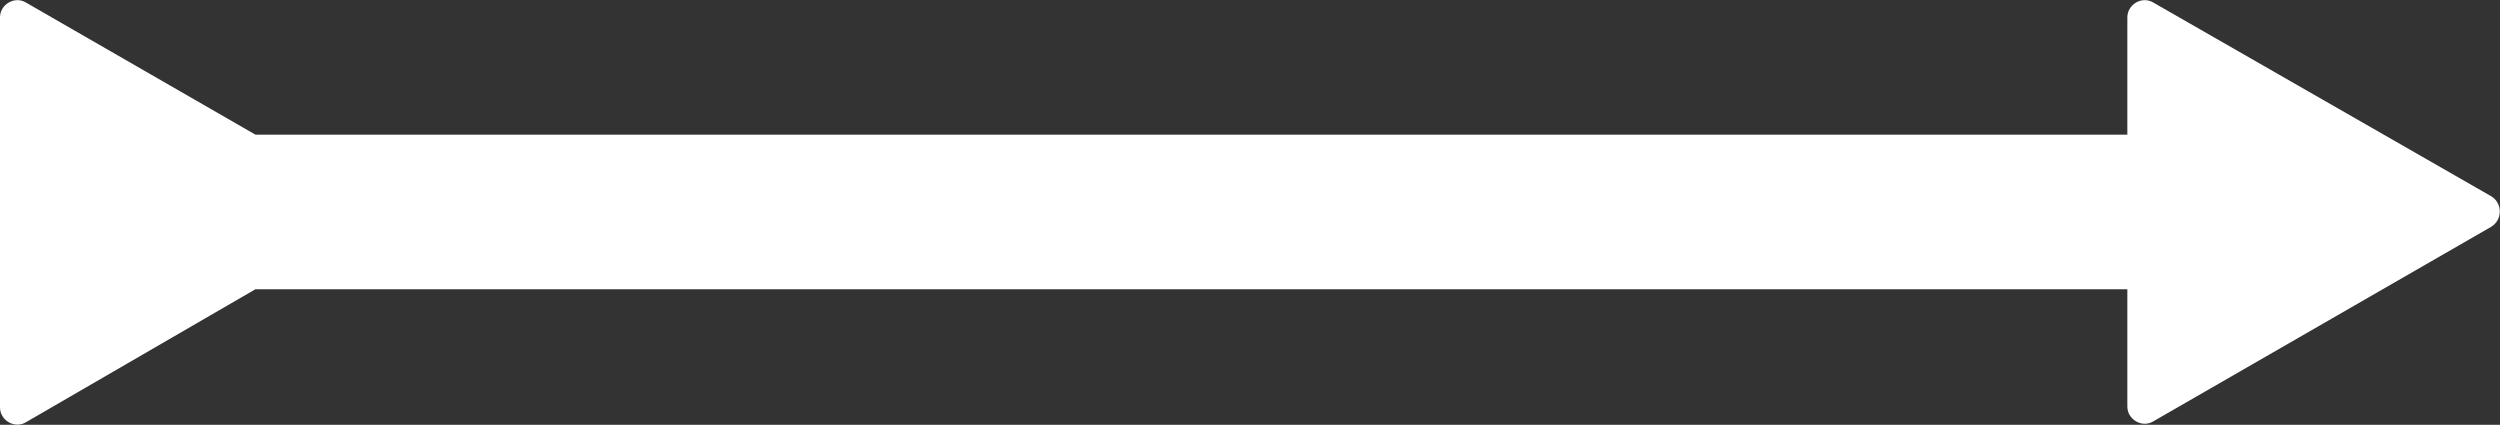
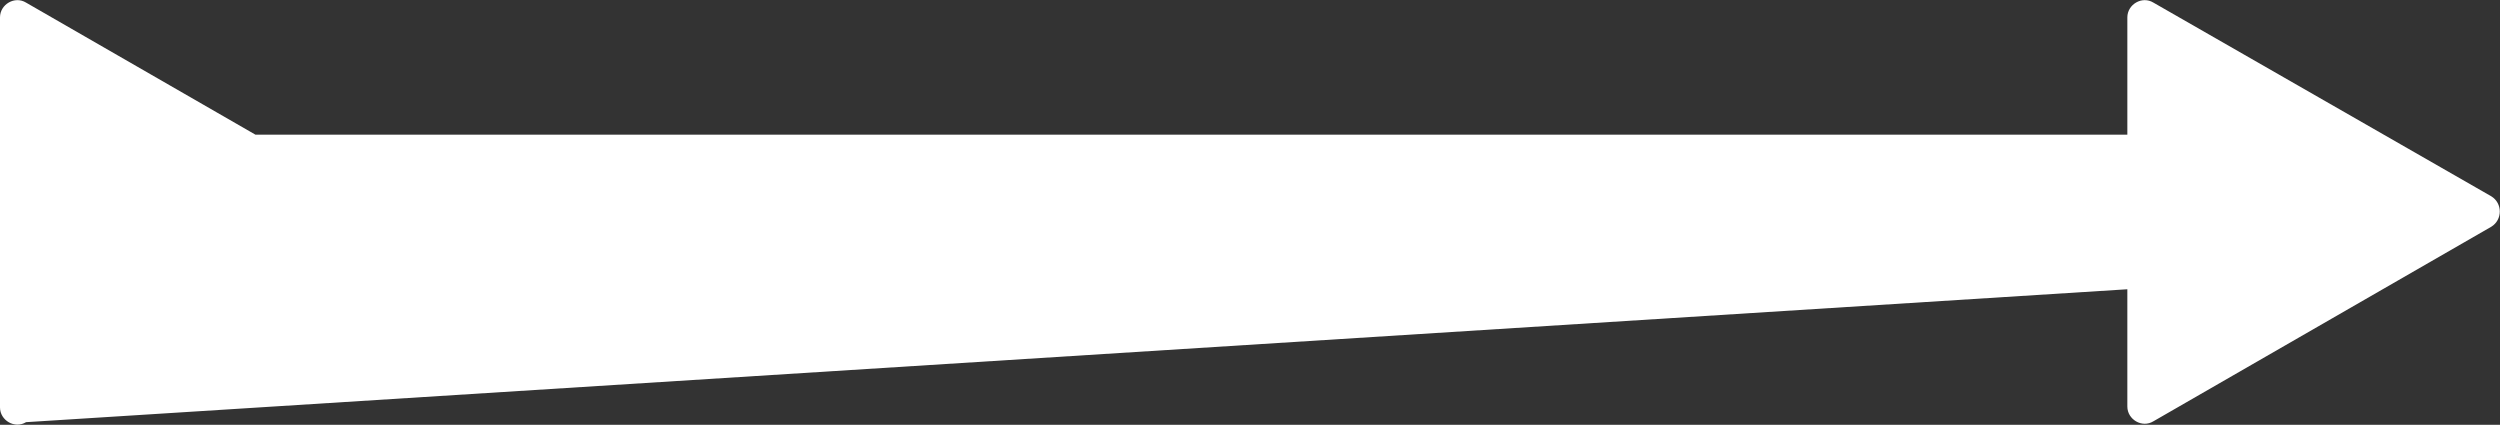
<svg xmlns="http://www.w3.org/2000/svg" version="1.1" id="Layer_1" x="0px" y="0px" viewBox="0 0 287.8 48.9" style="enable-background:new 0 0 287.8 48.9;" xml:space="preserve">
  <rect x="0" y="0" width="287.8" height="48.9" fill="#333333" stroke="none" />
  <style type="text/css">
	.st0{fill:#FFFFFF;}
</style>
  <g>
-     <path class="st0" d="M244.9,33.3v13.5c0,1.5,1.7,2.5,3,1.7l38.9-22.4c1.3-0.8,1.3-2.7,0-3.5L247.9,0.3c-1.3-0.8-3,0.2-3,1.7v13.5   l-215.5,0L3,0.3C1.7-0.5,0,0.5,0,2l0,44.9c0,1.5,1.7,2.5,3,1.7l26.4-15.3L244.9,33.3z" />
+     <path class="st0" d="M244.9,33.3v13.5c0,1.5,1.7,2.5,3,1.7l38.9-22.4c1.3-0.8,1.3-2.7,0-3.5L247.9,0.3c-1.3-0.8-3,0.2-3,1.7v13.5   l-215.5,0L3,0.3C1.7-0.5,0,0.5,0,2l0,44.9c0,1.5,1.7,2.5,3,1.7L244.9,33.3z" />
  </g>
</svg>